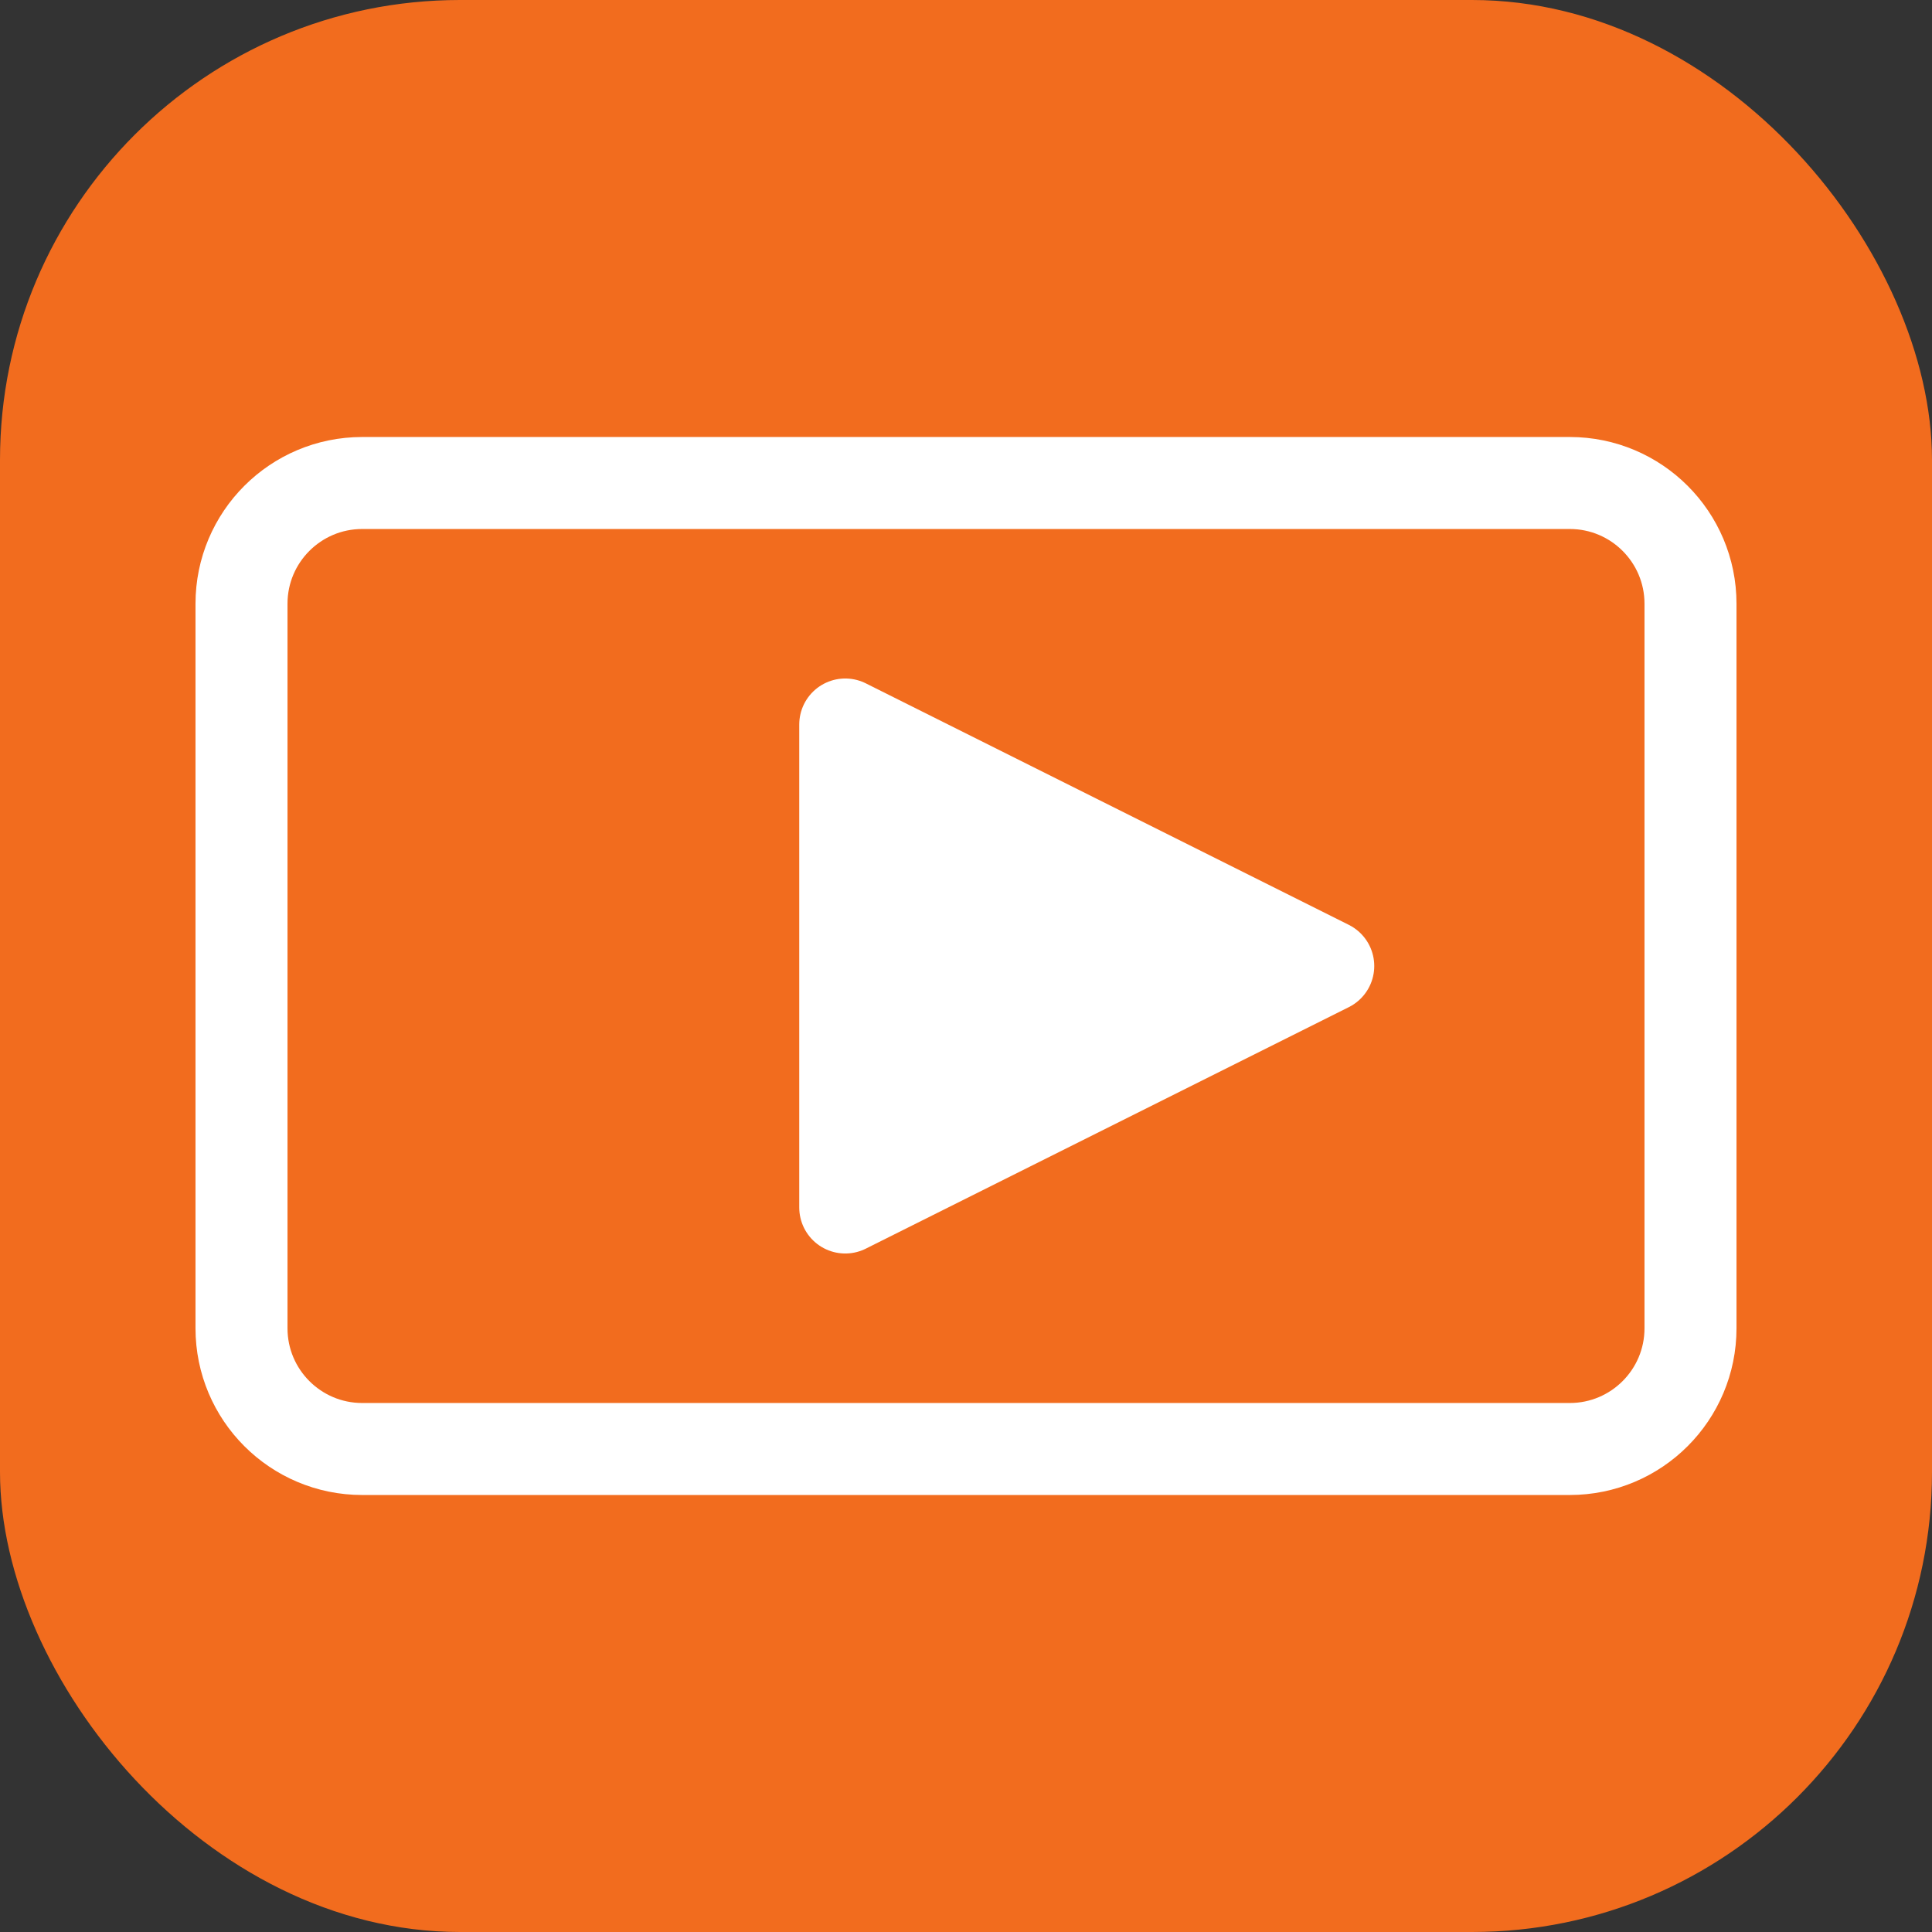
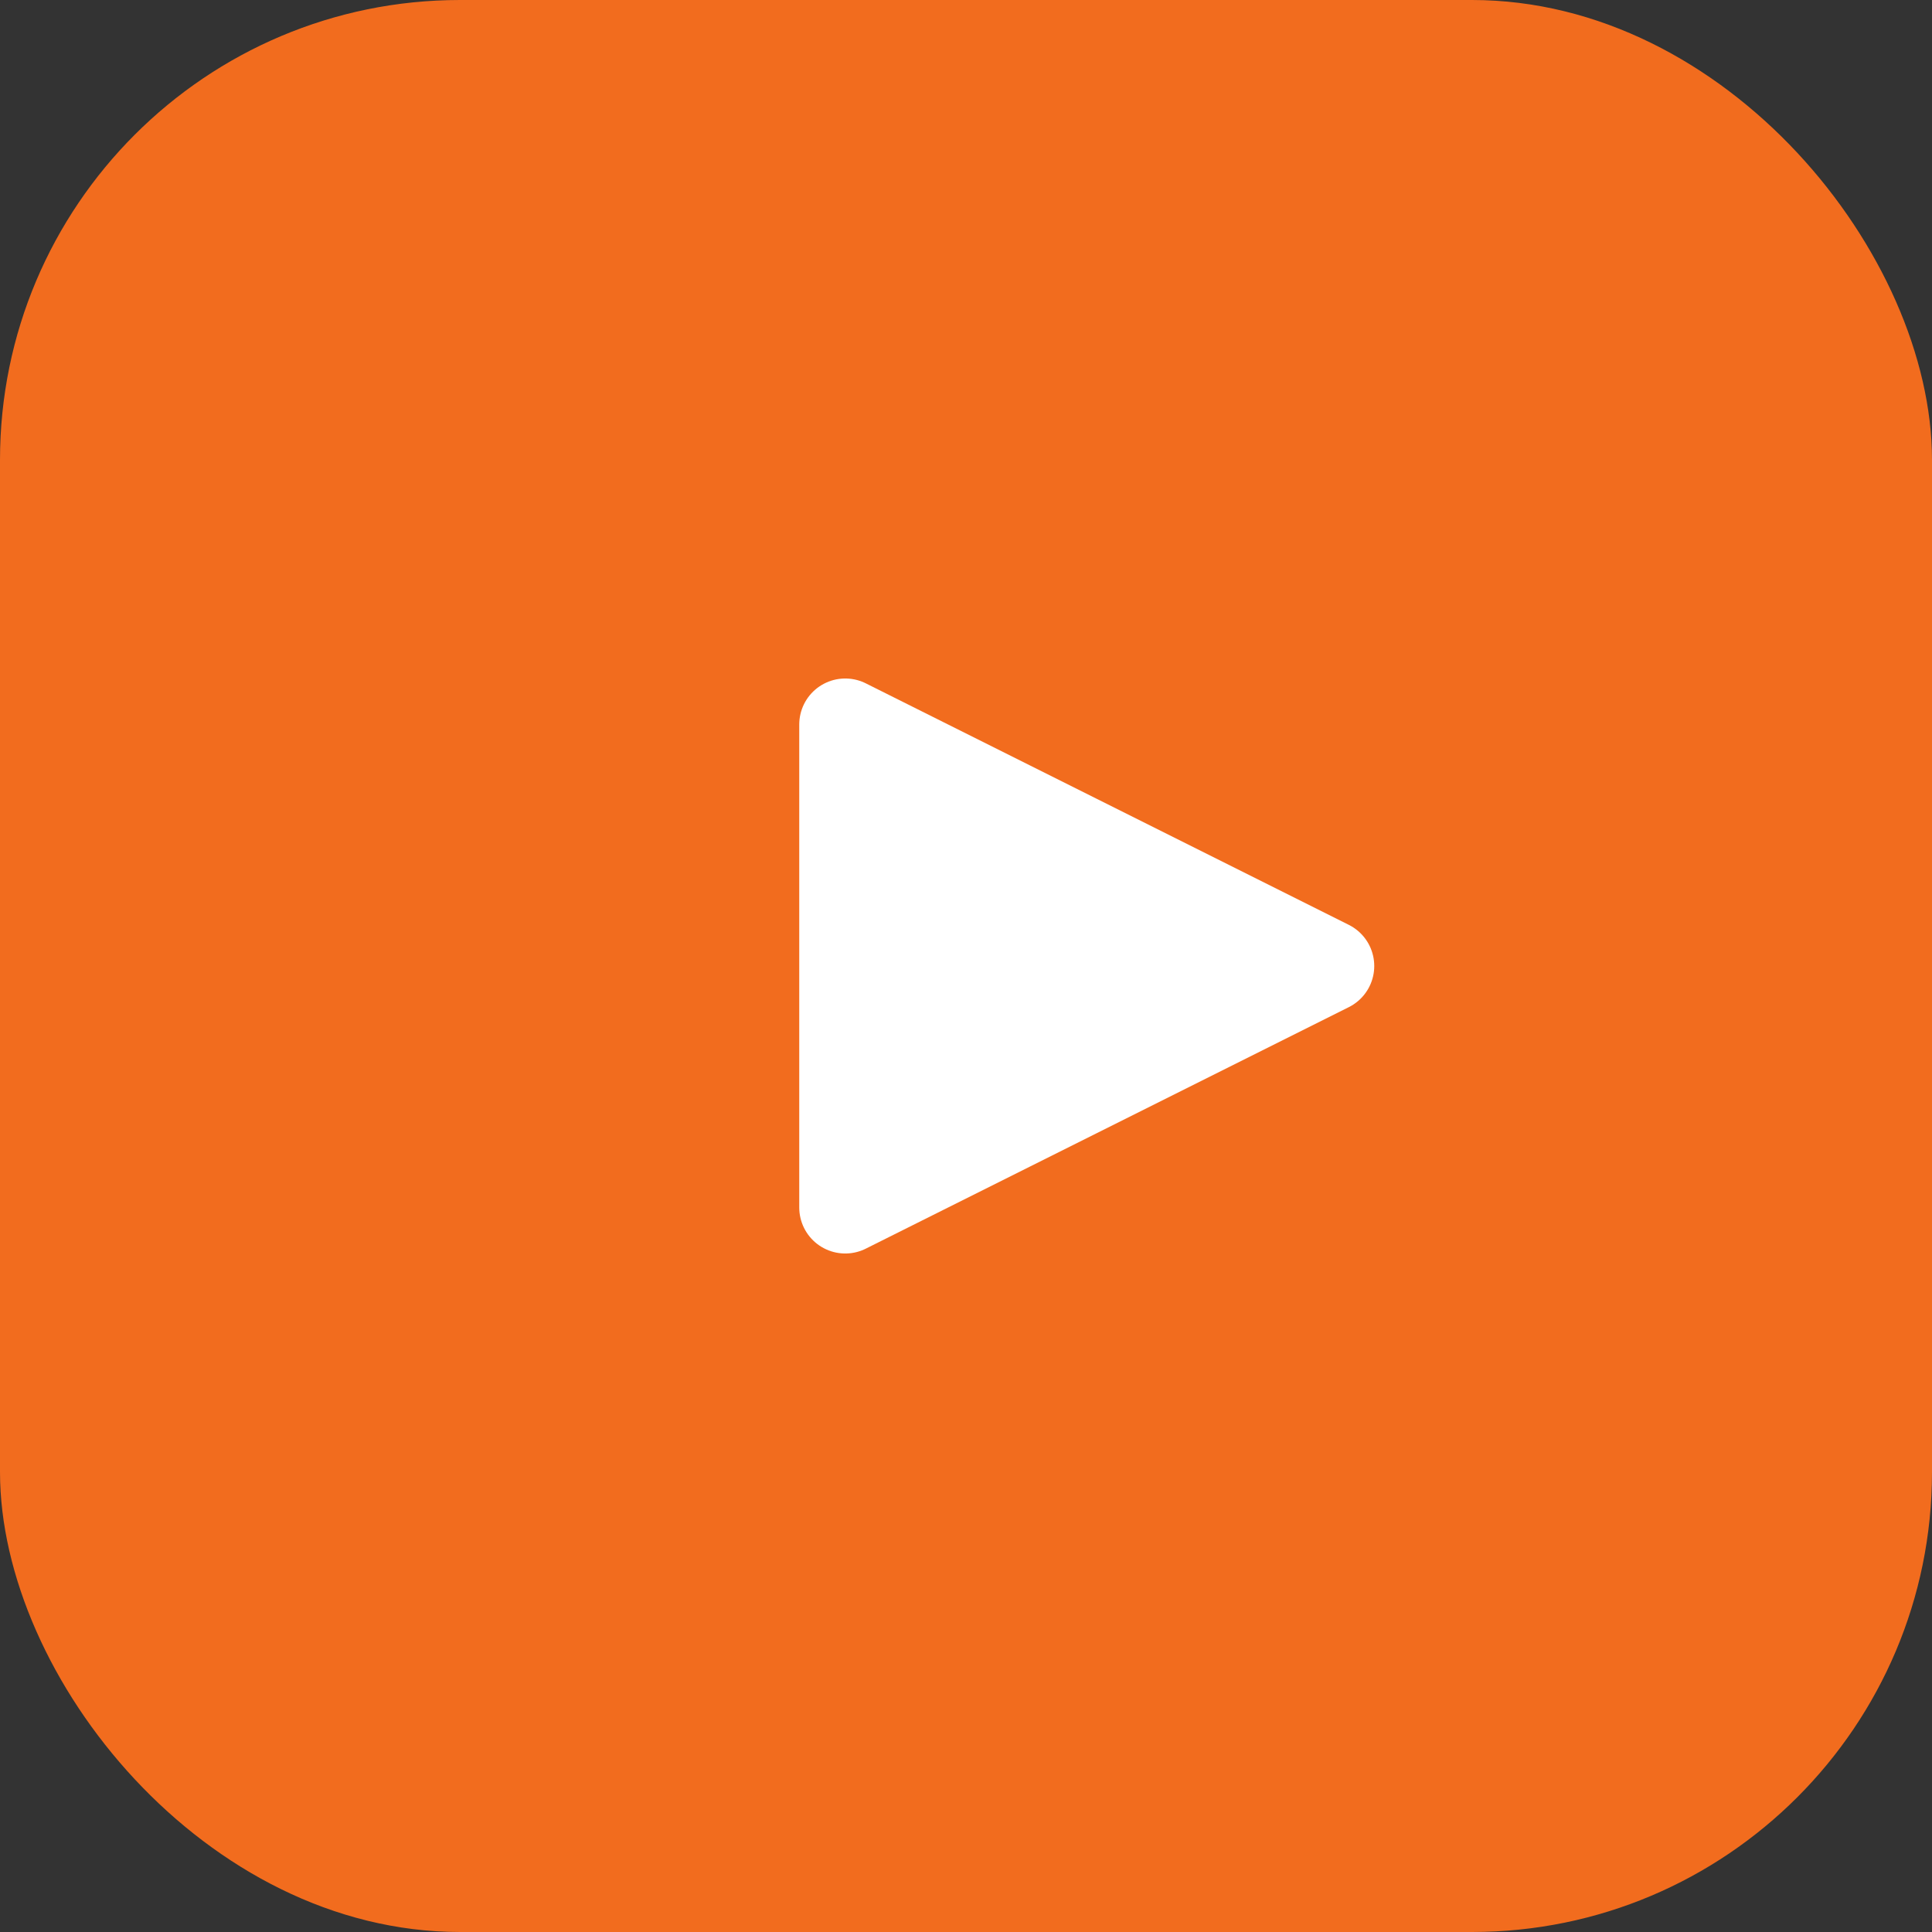
<svg xmlns="http://www.w3.org/2000/svg" width="42" height="42" viewBox="0 0 42 42" fill="none">
  <rect x="0" y="0" width="42" height="42" fill="#333333" stroke="none" />
  <rect width="42" height="42" rx="10" fill="#F26C1E" />
-   <path d="M34.125 10.5H7.875C6.425 10.5 5.25 11.675 5.25 13.125V28.875C5.25 30.325 6.425 31.5 7.875 31.5H34.125C35.575 31.5 36.75 30.325 36.75 28.875V13.125C36.75 11.675 35.575 10.5 34.125 10.5Z" stroke="white" stroke-width="2" stroke-linecap="round" stroke-linejoin="round" />
  <path d="M18.375 15.75L28.875 21L18.375 26.25V15.75Z" fill="white" stroke="white" stroke-width="2" stroke-linecap="round" stroke-linejoin="round" />
</svg>